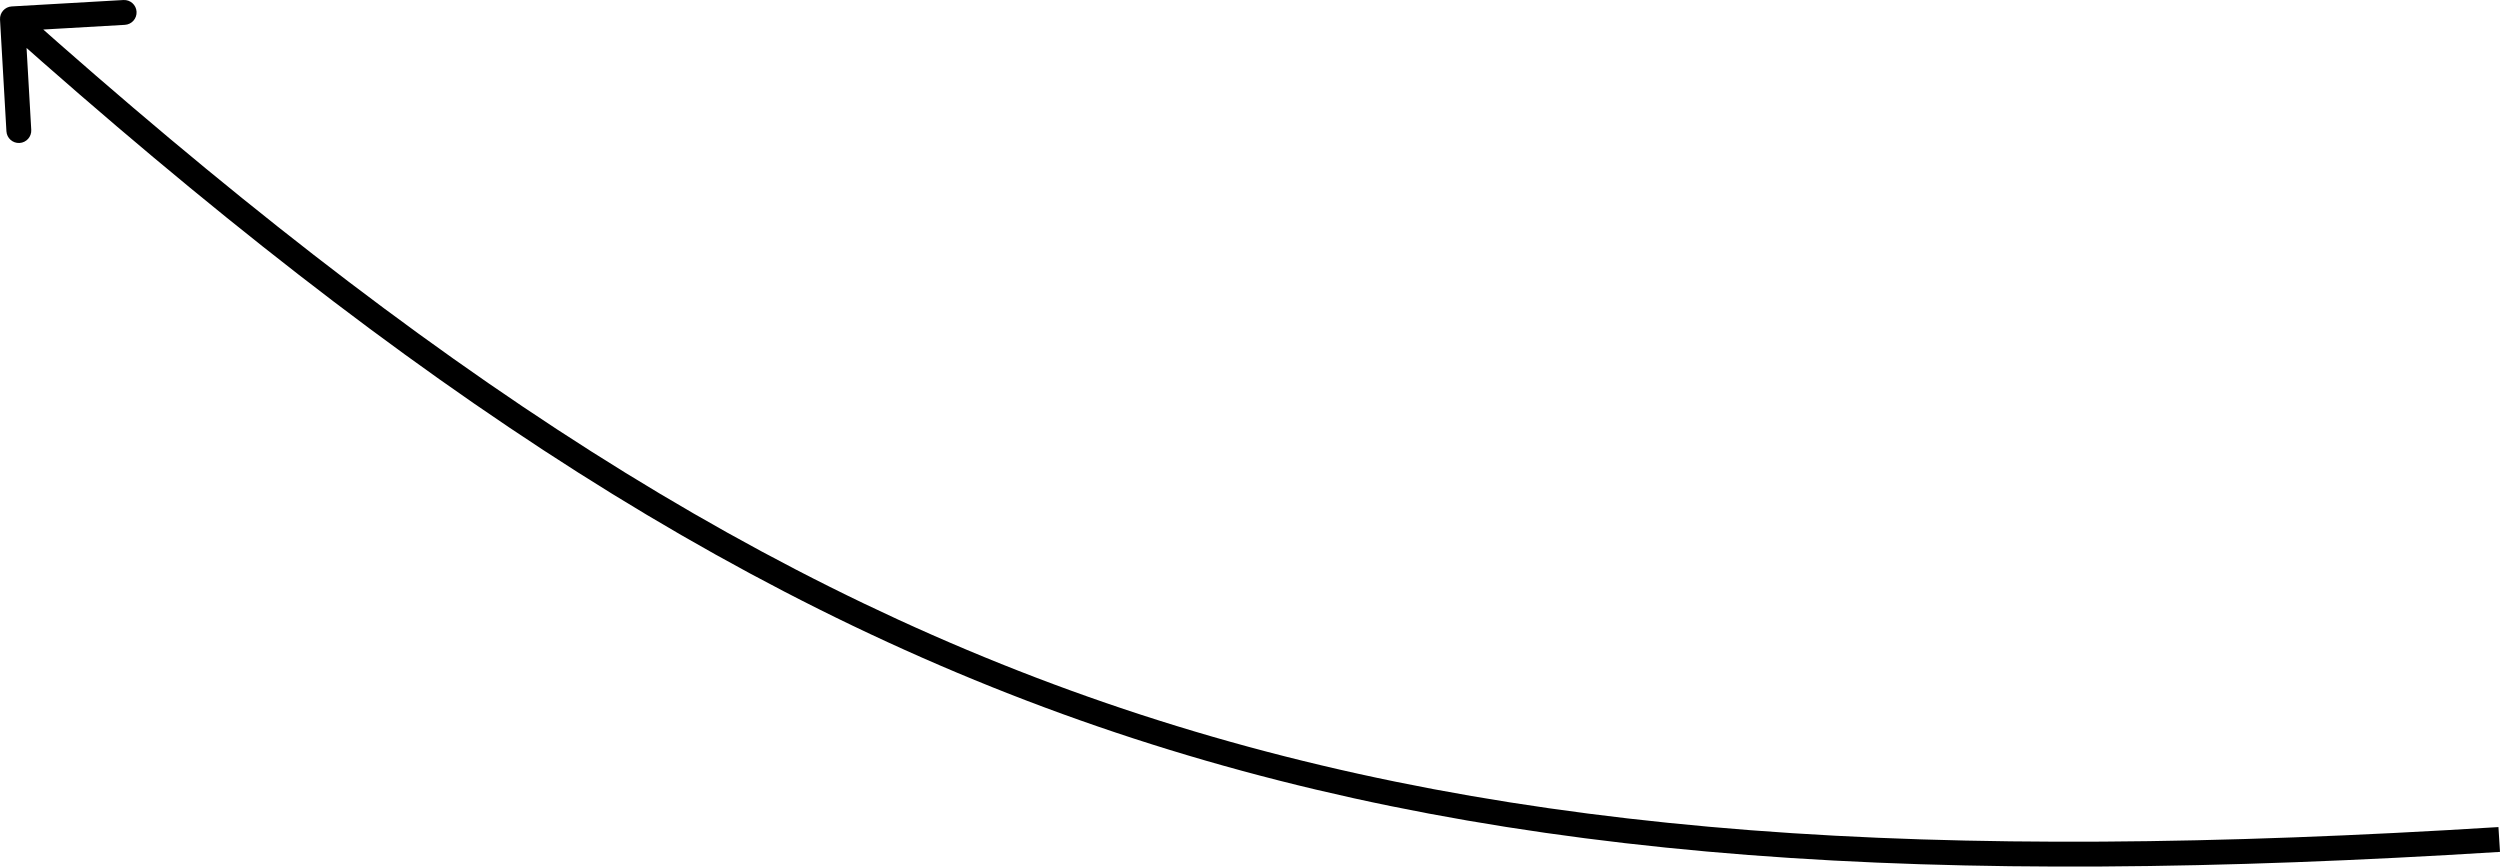
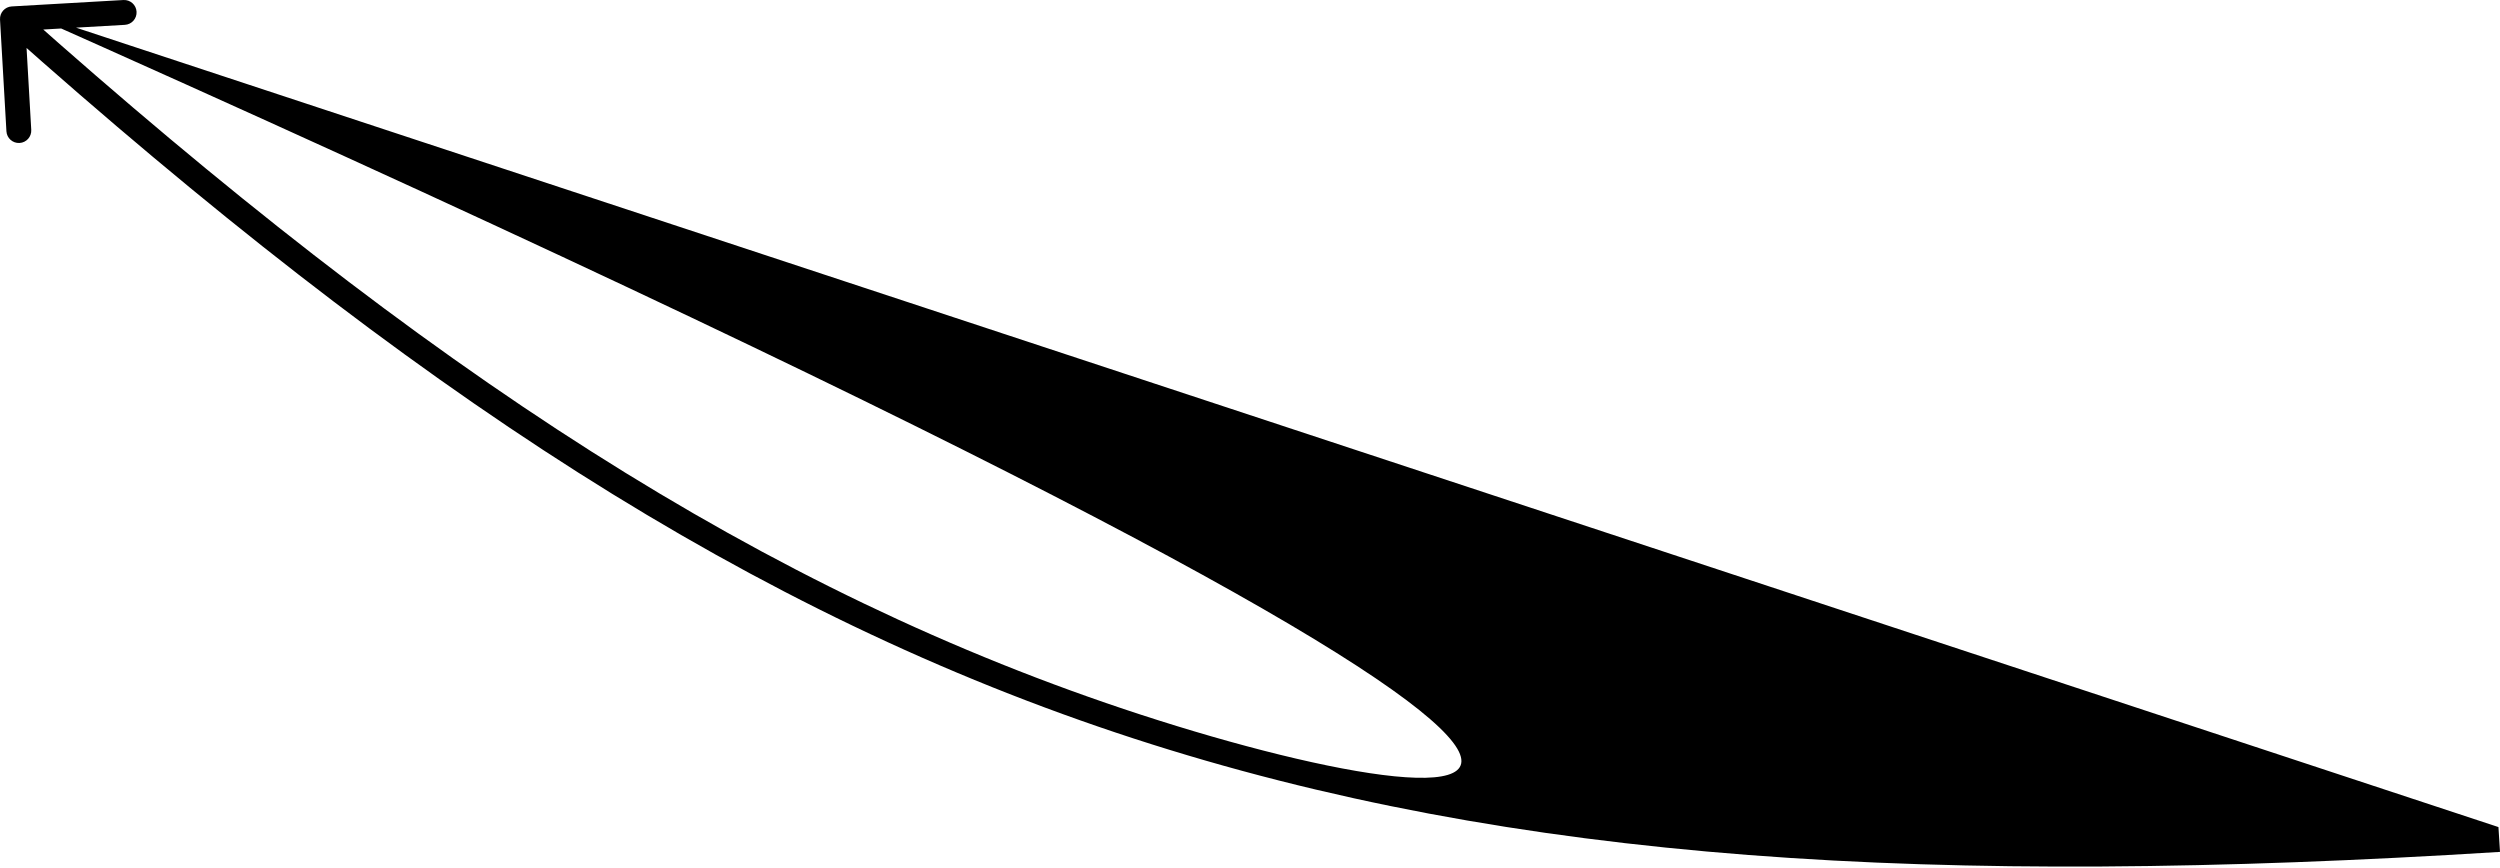
<svg xmlns="http://www.w3.org/2000/svg" width="403" height="140" viewBox="0 0 403 140" fill="none">
-   <path d="M1.889 1.036C0.784 1.1 -0.061 2.047 0.003 3.152L1.036 21.162C1.099 22.267 2.046 23.111 3.152 23.048C4.257 22.985 5.101 22.037 5.038 20.932L4.12 4.924L20.128 4.005C21.233 3.942 22.078 2.995 22.014 1.89C21.951 0.784 21.004 -0.06 19.898 0.003L1.889 1.036ZM402.749 133.324C312.041 138.988 244.796 135.036 183.971 115.228C123.162 95.425 68.589 59.713 3.338 1.541L0.67 4.534C66.135 62.895 121.188 98.998 182.73 119.04C244.257 139.077 312.089 143.002 402.999 137.325L402.749 133.324Z" fill="black" />
+   <path d="M1.889 1.036C0.784 1.1 -0.061 2.047 0.003 3.152L1.036 21.162C1.099 22.267 2.046 23.111 3.152 23.048C4.257 22.985 5.101 22.037 5.038 20.932L4.12 4.924L20.128 4.005C21.233 3.942 22.078 2.995 22.014 1.89C21.951 0.784 21.004 -0.06 19.898 0.003L1.889 1.036ZC312.041 138.988 244.796 135.036 183.971 115.228C123.162 95.425 68.589 59.713 3.338 1.541L0.67 4.534C66.135 62.895 121.188 98.998 182.73 119.04C244.257 139.077 312.089 143.002 402.999 137.325L402.749 133.324Z" fill="black" />
</svg>